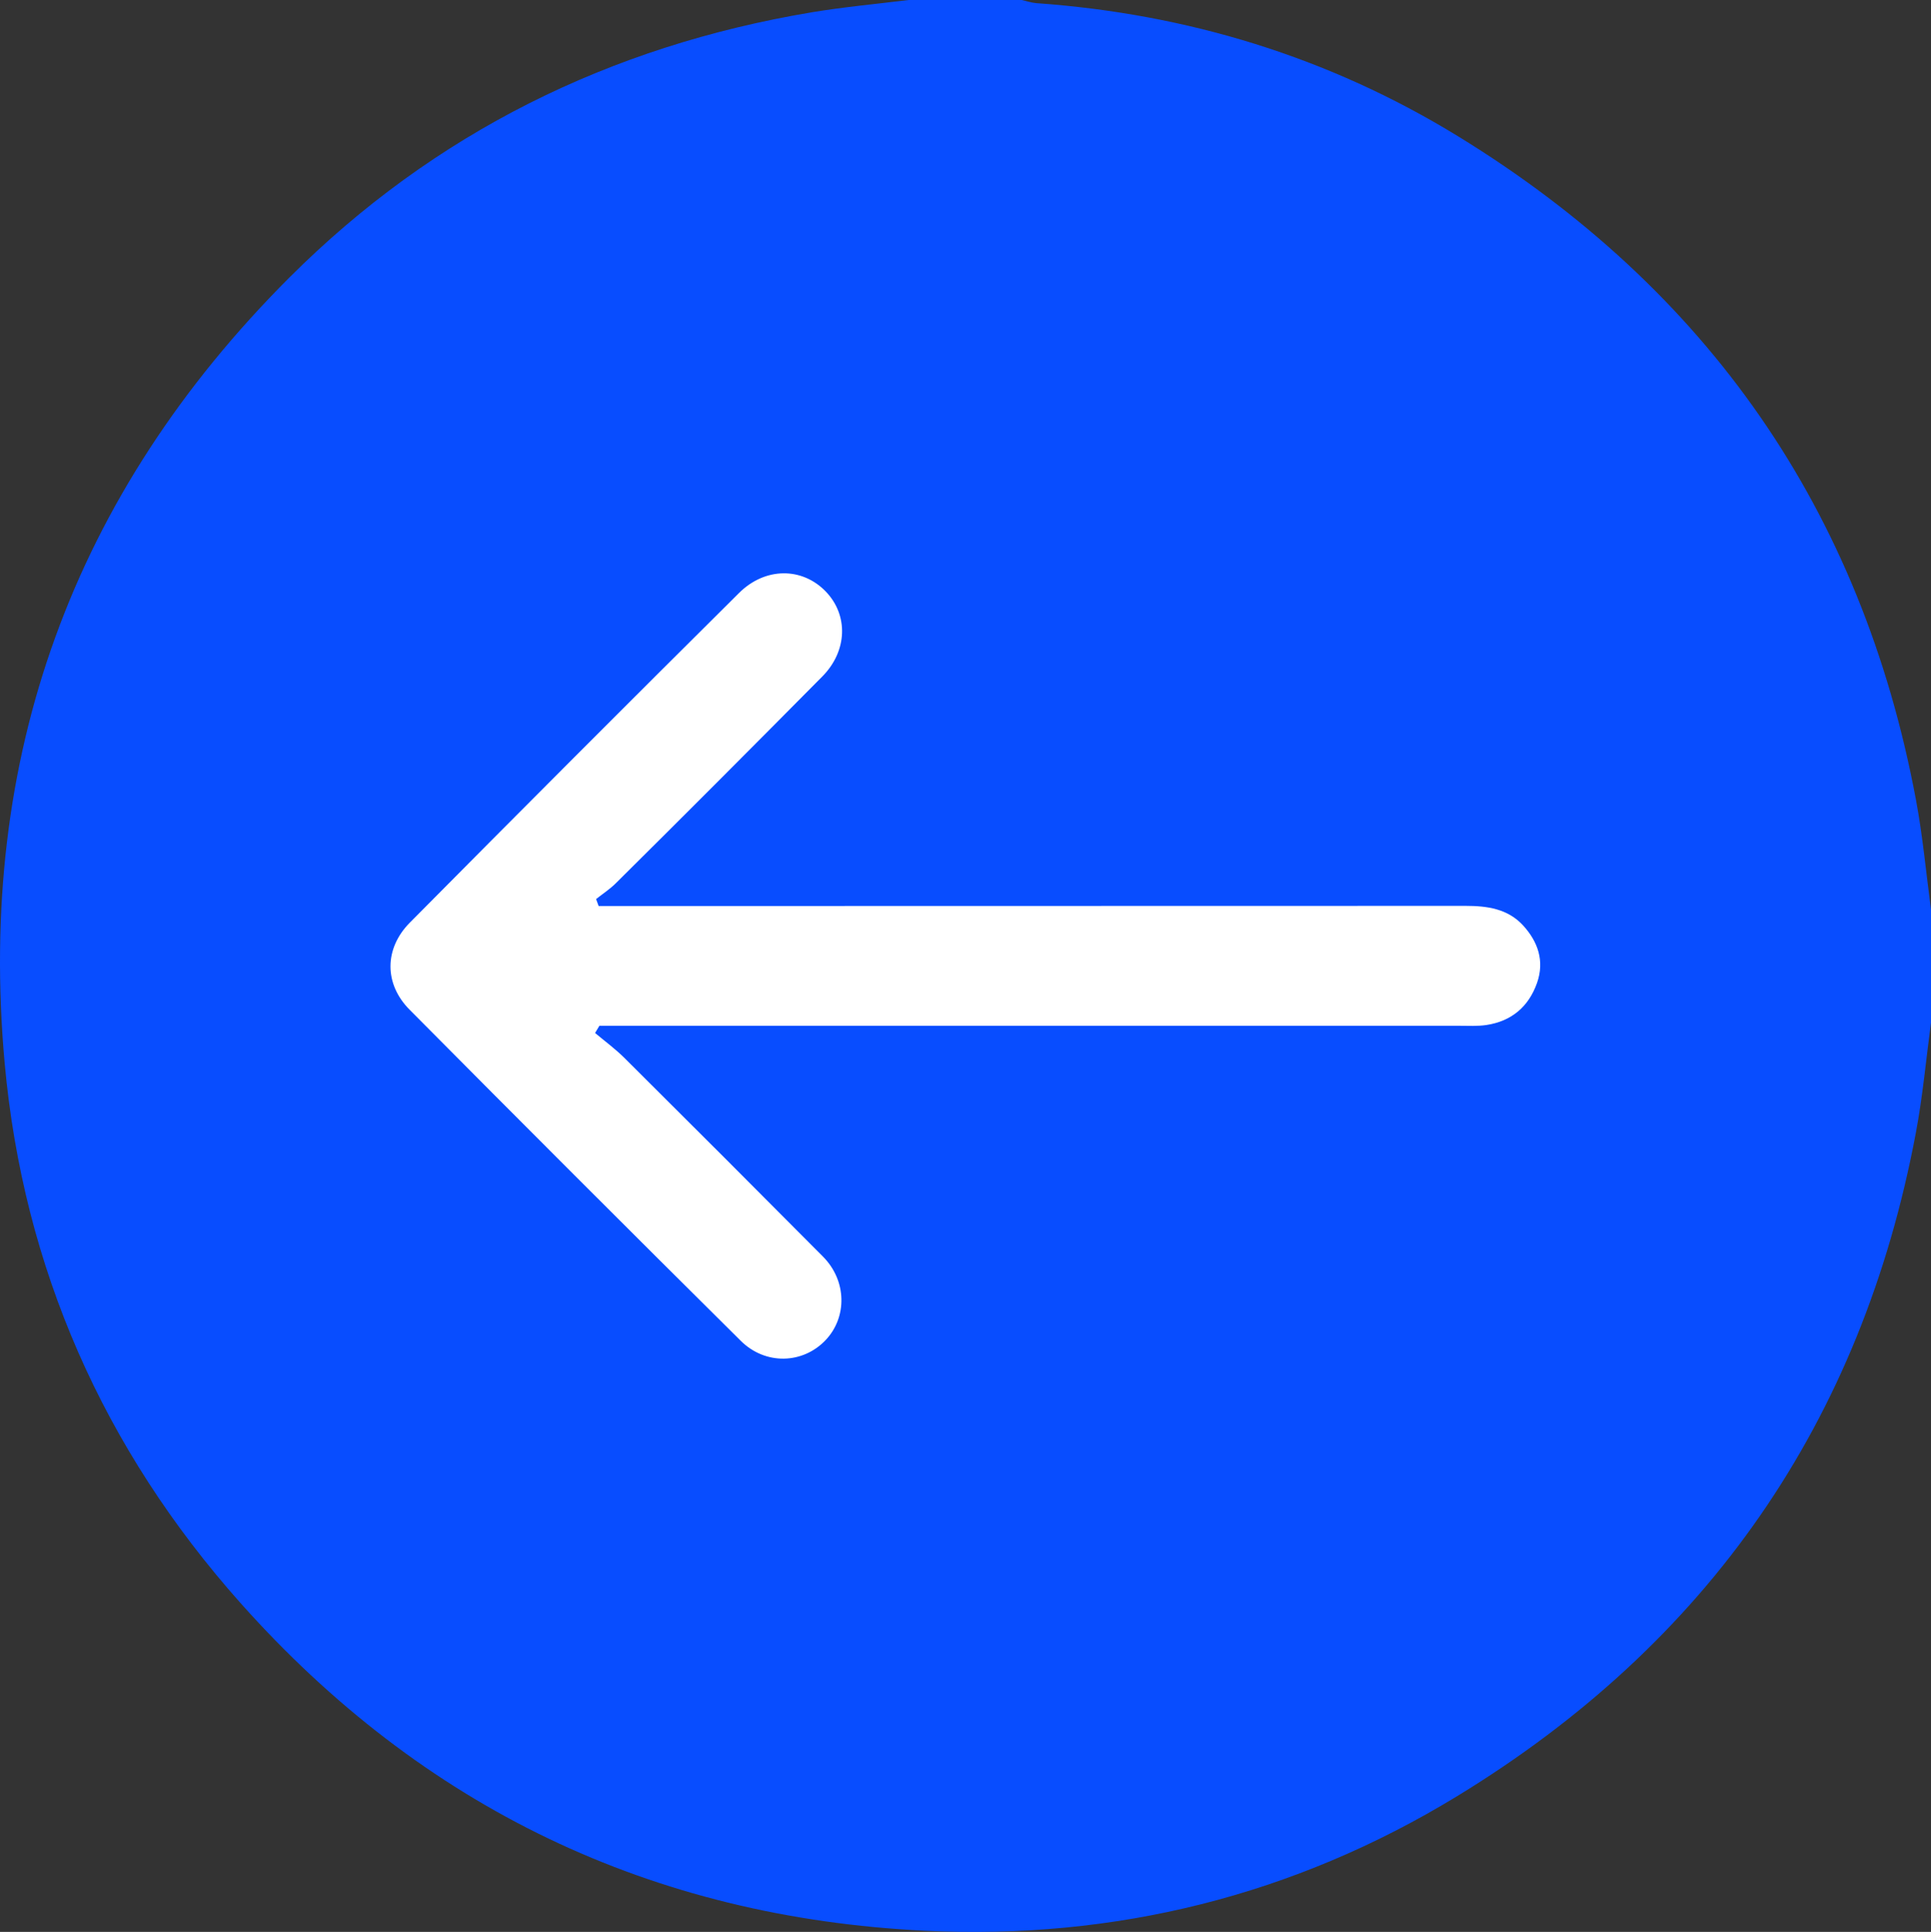
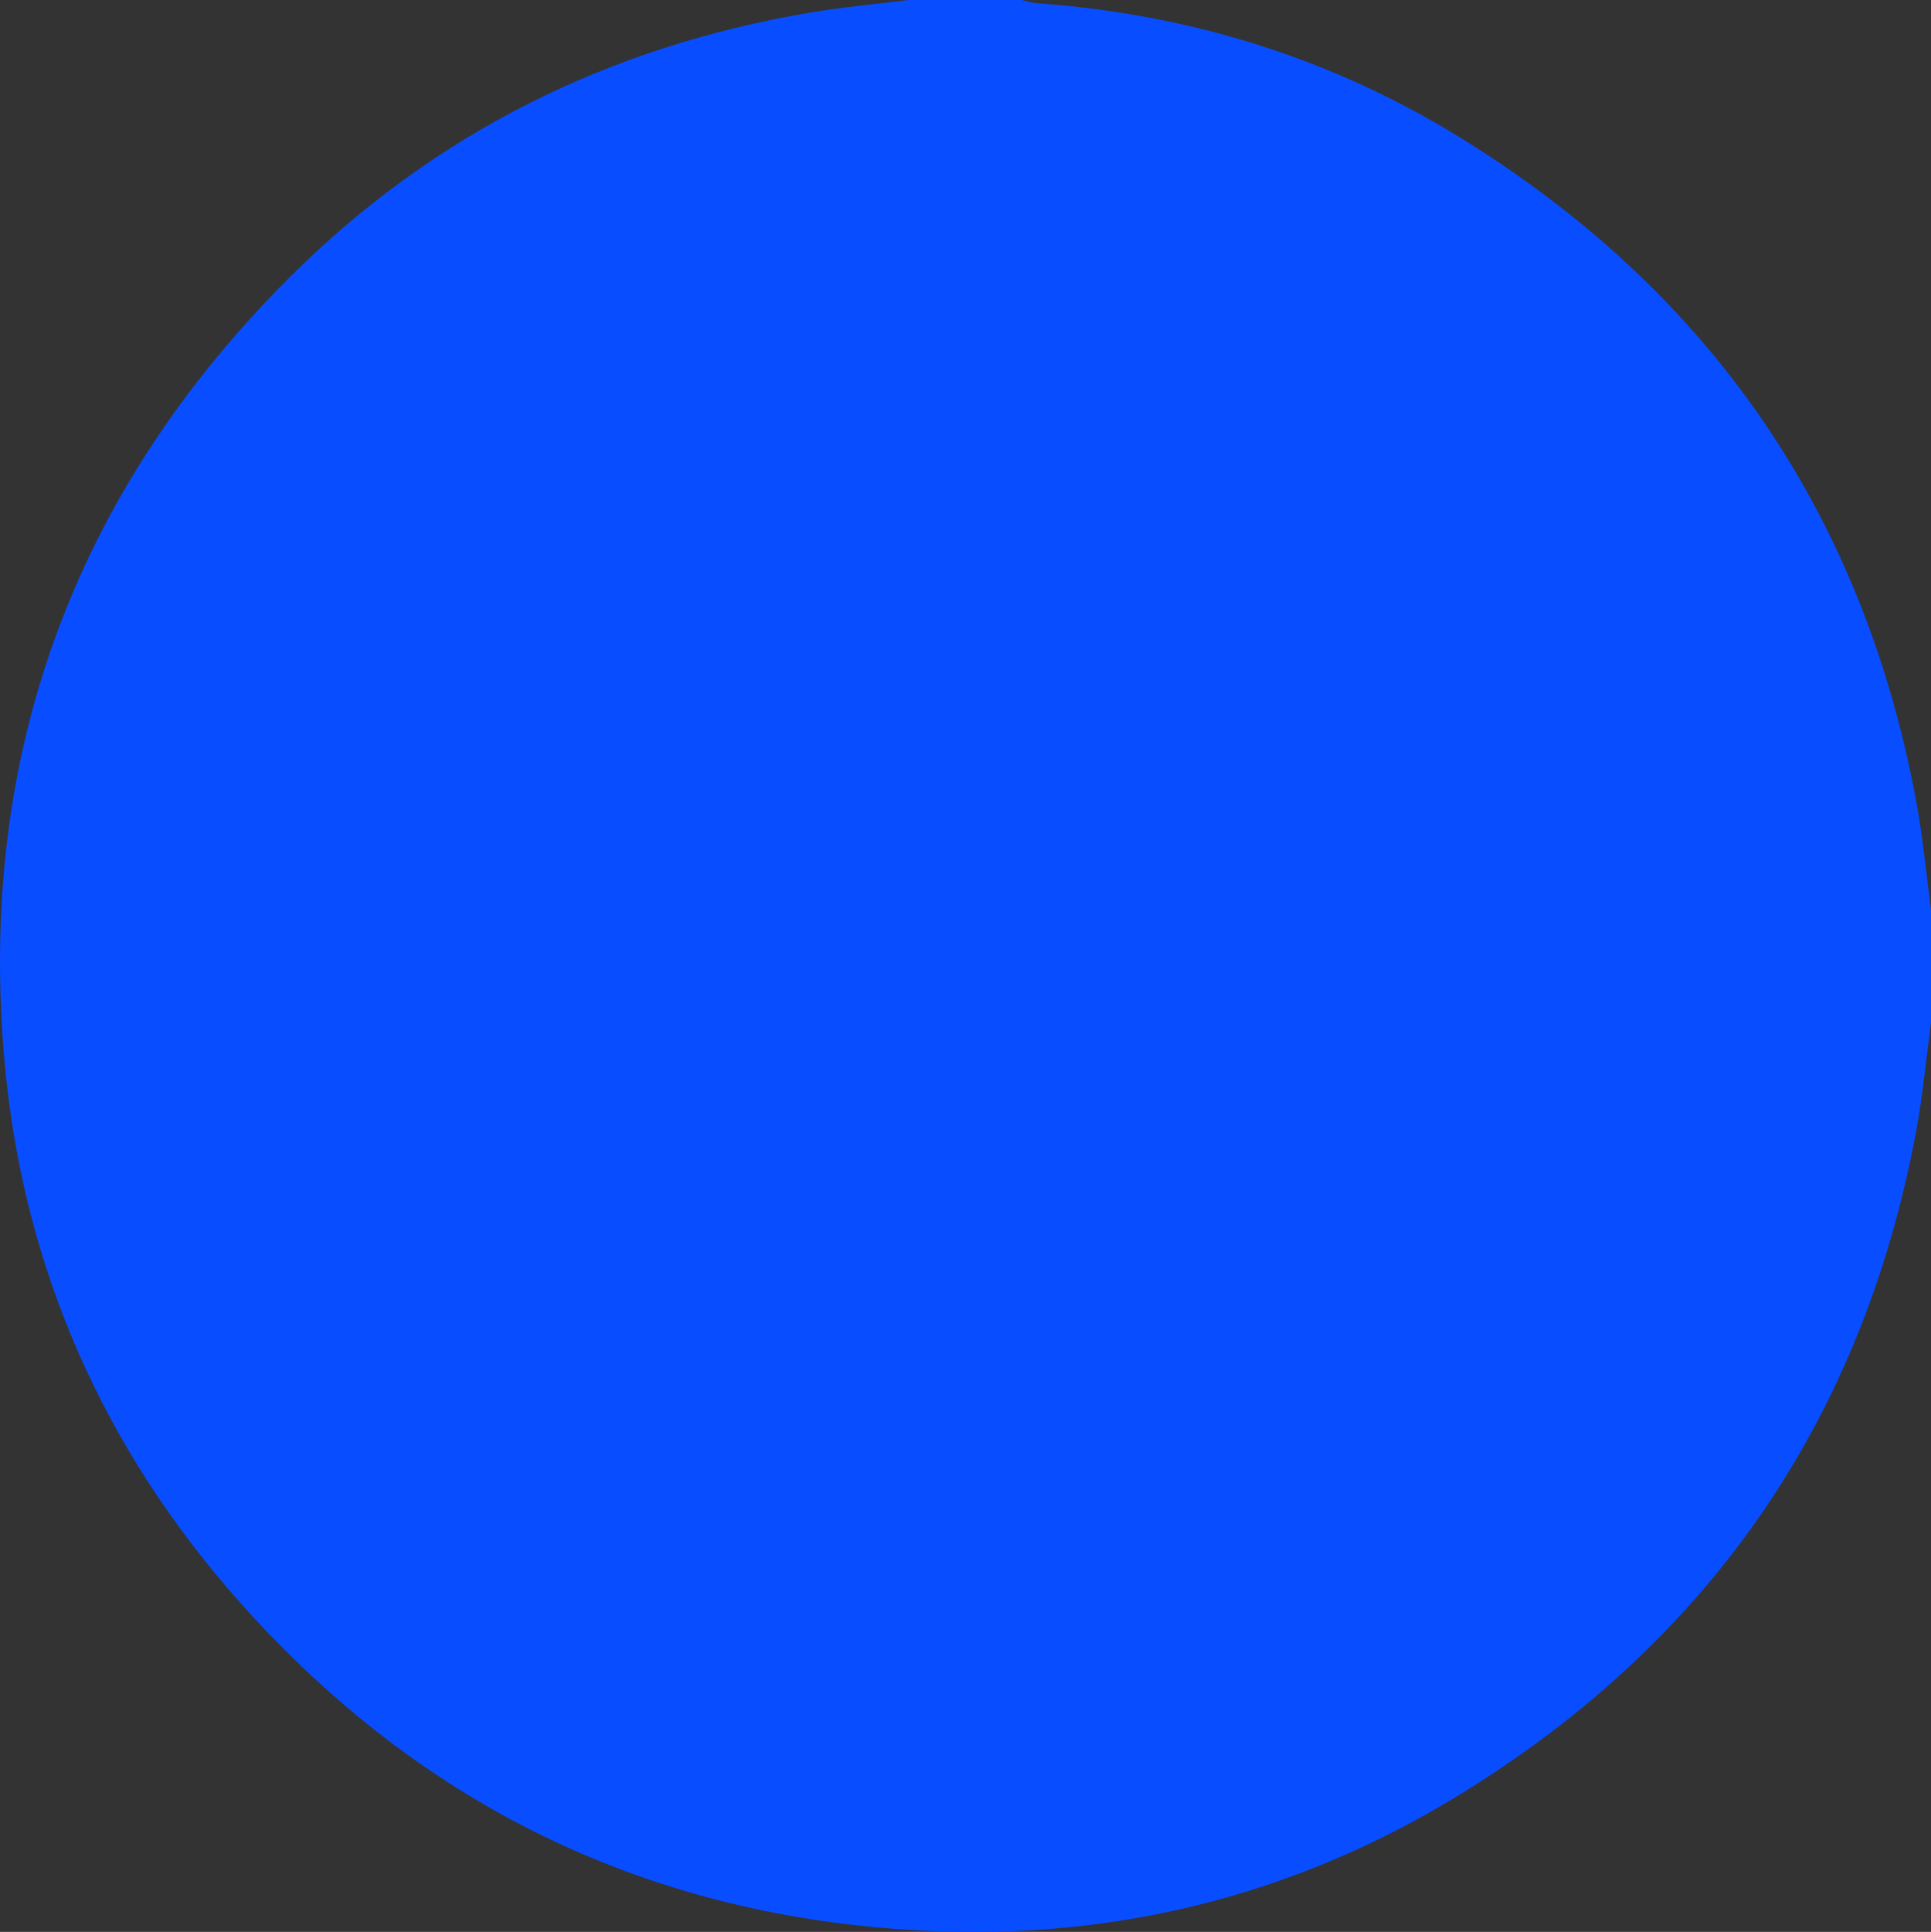
<svg xmlns="http://www.w3.org/2000/svg" id="Слой_1" x="0px" y="0px" viewBox="0 0 2272.8 2273.6" style="enable-background:new 0 0 2272.8 2273.6;" xml:space="preserve">
  <rect x="0" y="0" width="2272.8" height="2273.6" fill="#333333" stroke="none" />
  <style type="text/css"> .st0{fill:#084DFF;} .st1{fill:#FFFFFF;} </style>
  <path class="st0" d="M2272.8,1203.5c-5.8,43-9.7,86.4-17.7,129c-63.7,340.6-244.8,601.3-539.9,781.3 c-191.9,117.1-402.8,169.4-627,158.4c-321.6-15.7-591-145.2-805.2-385.7C121.8,1705.4,27.5,1492.3,5.5,1251.2 C-27.1,892,85.3,581.8,340.7,326.5C511,156.4,717.9,54.2,955.3,14.5c37.8-6.3,76-9.8,114.1-14.5h133.2c5.7,1.3,11.4,3.2,17.1,3.7 c177.8,12.6,344.2,63.4,496,156.4c294.5,180.5,475.7,440.7,539.4,781.2c8,42.6,11.9,86,17.7,129V1203.5z" />
-   <path class="st1" d="M700.4,1215.7c11.7,9.8,24.2,19,35,29.8c78,77.6,155.8,155.4,233.3,233.4c28.2,28.5,28.5,71.4,3,98.3 c-26.6,28-70.7,29.8-100,0.6c-130.4-129.3-260.3-259.2-389.6-389.5c-30.1-30.3-30-71.9,0.3-102.5C611,956,740.1,826.7,869.8,697.9 c31-30.8,74.5-30.4,102.1-1.8c26.7,27.7,25.8,69.9-4.1,100.1c-80.6,81.4-161.5,162.5-242.9,243.2c-7,7-15.5,12.5-23.3,18.7l3,8.2 H735c330.1,0,660.1-0.1,990.1-0.2c25.6,0,49.5,3.5,67.4,22.8c17.6,19.1,25.7,42,16.6,67.9c-9.9,28-30,45-59.5,49.5 c-10.7,1.6-21.8,0.9-32.7,0.9c-327.3,0-654.6,0-981.9,0h-29.5L700.4,1215.7z" />
</svg>